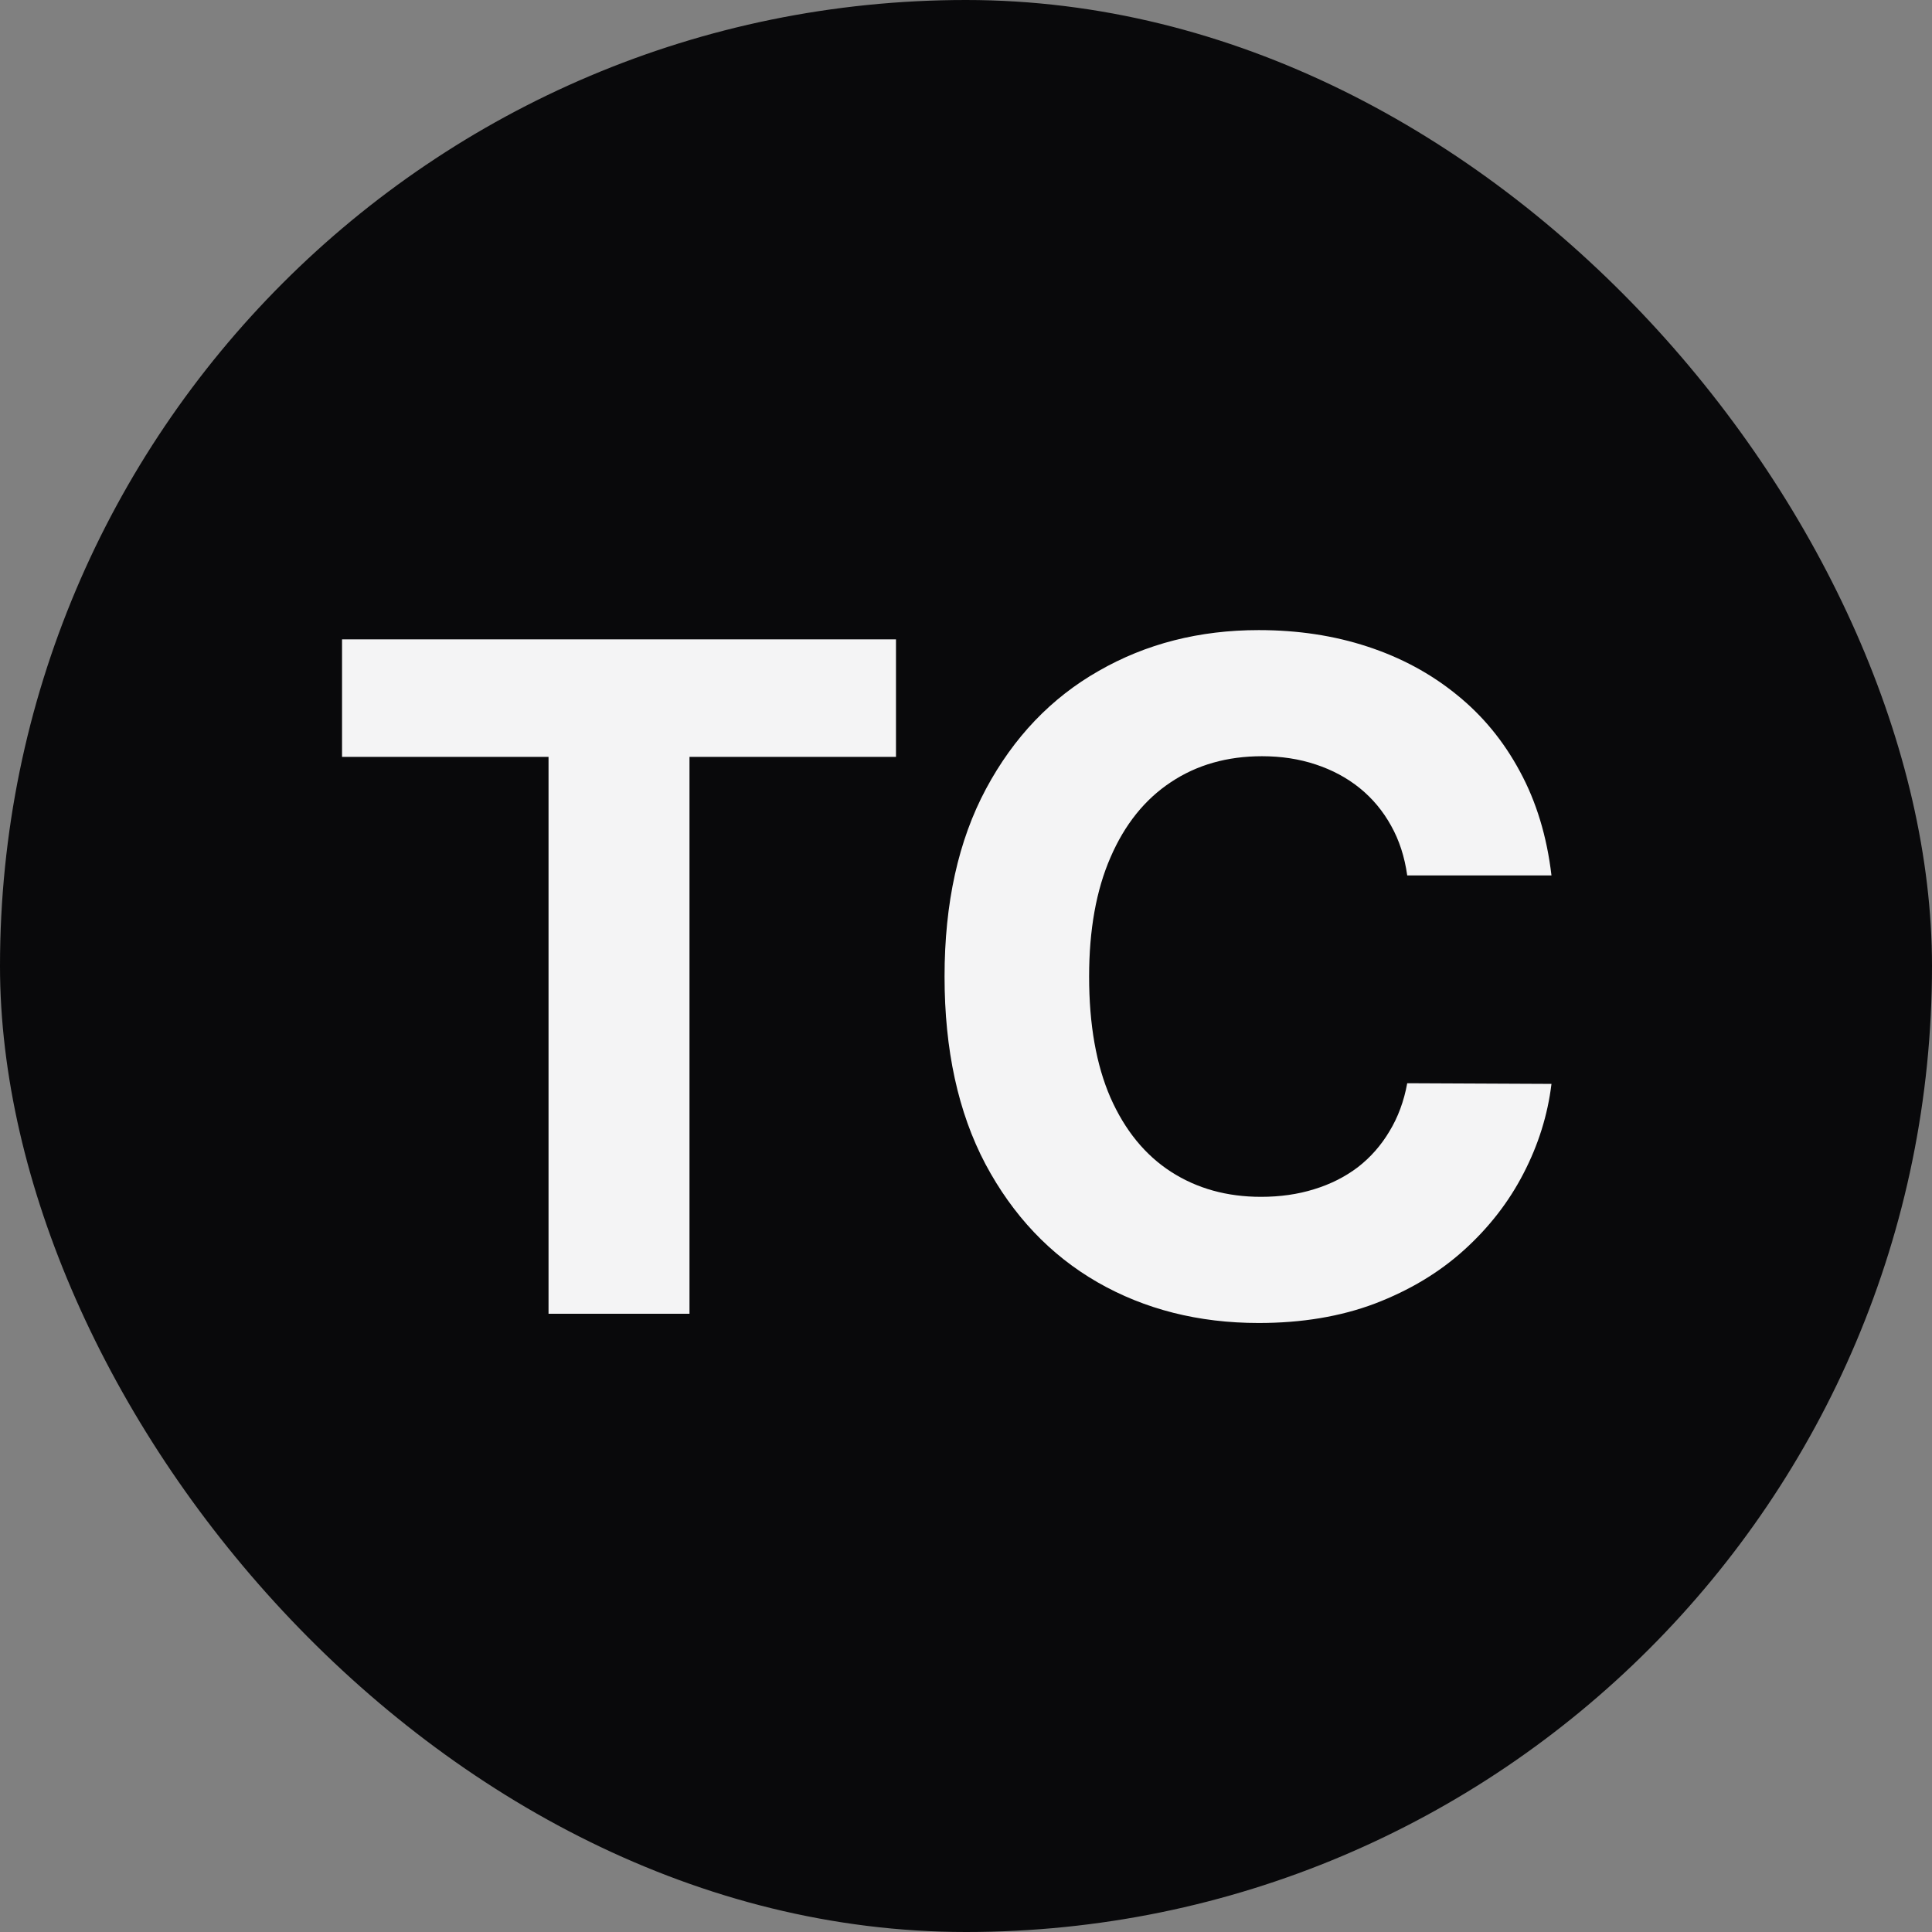
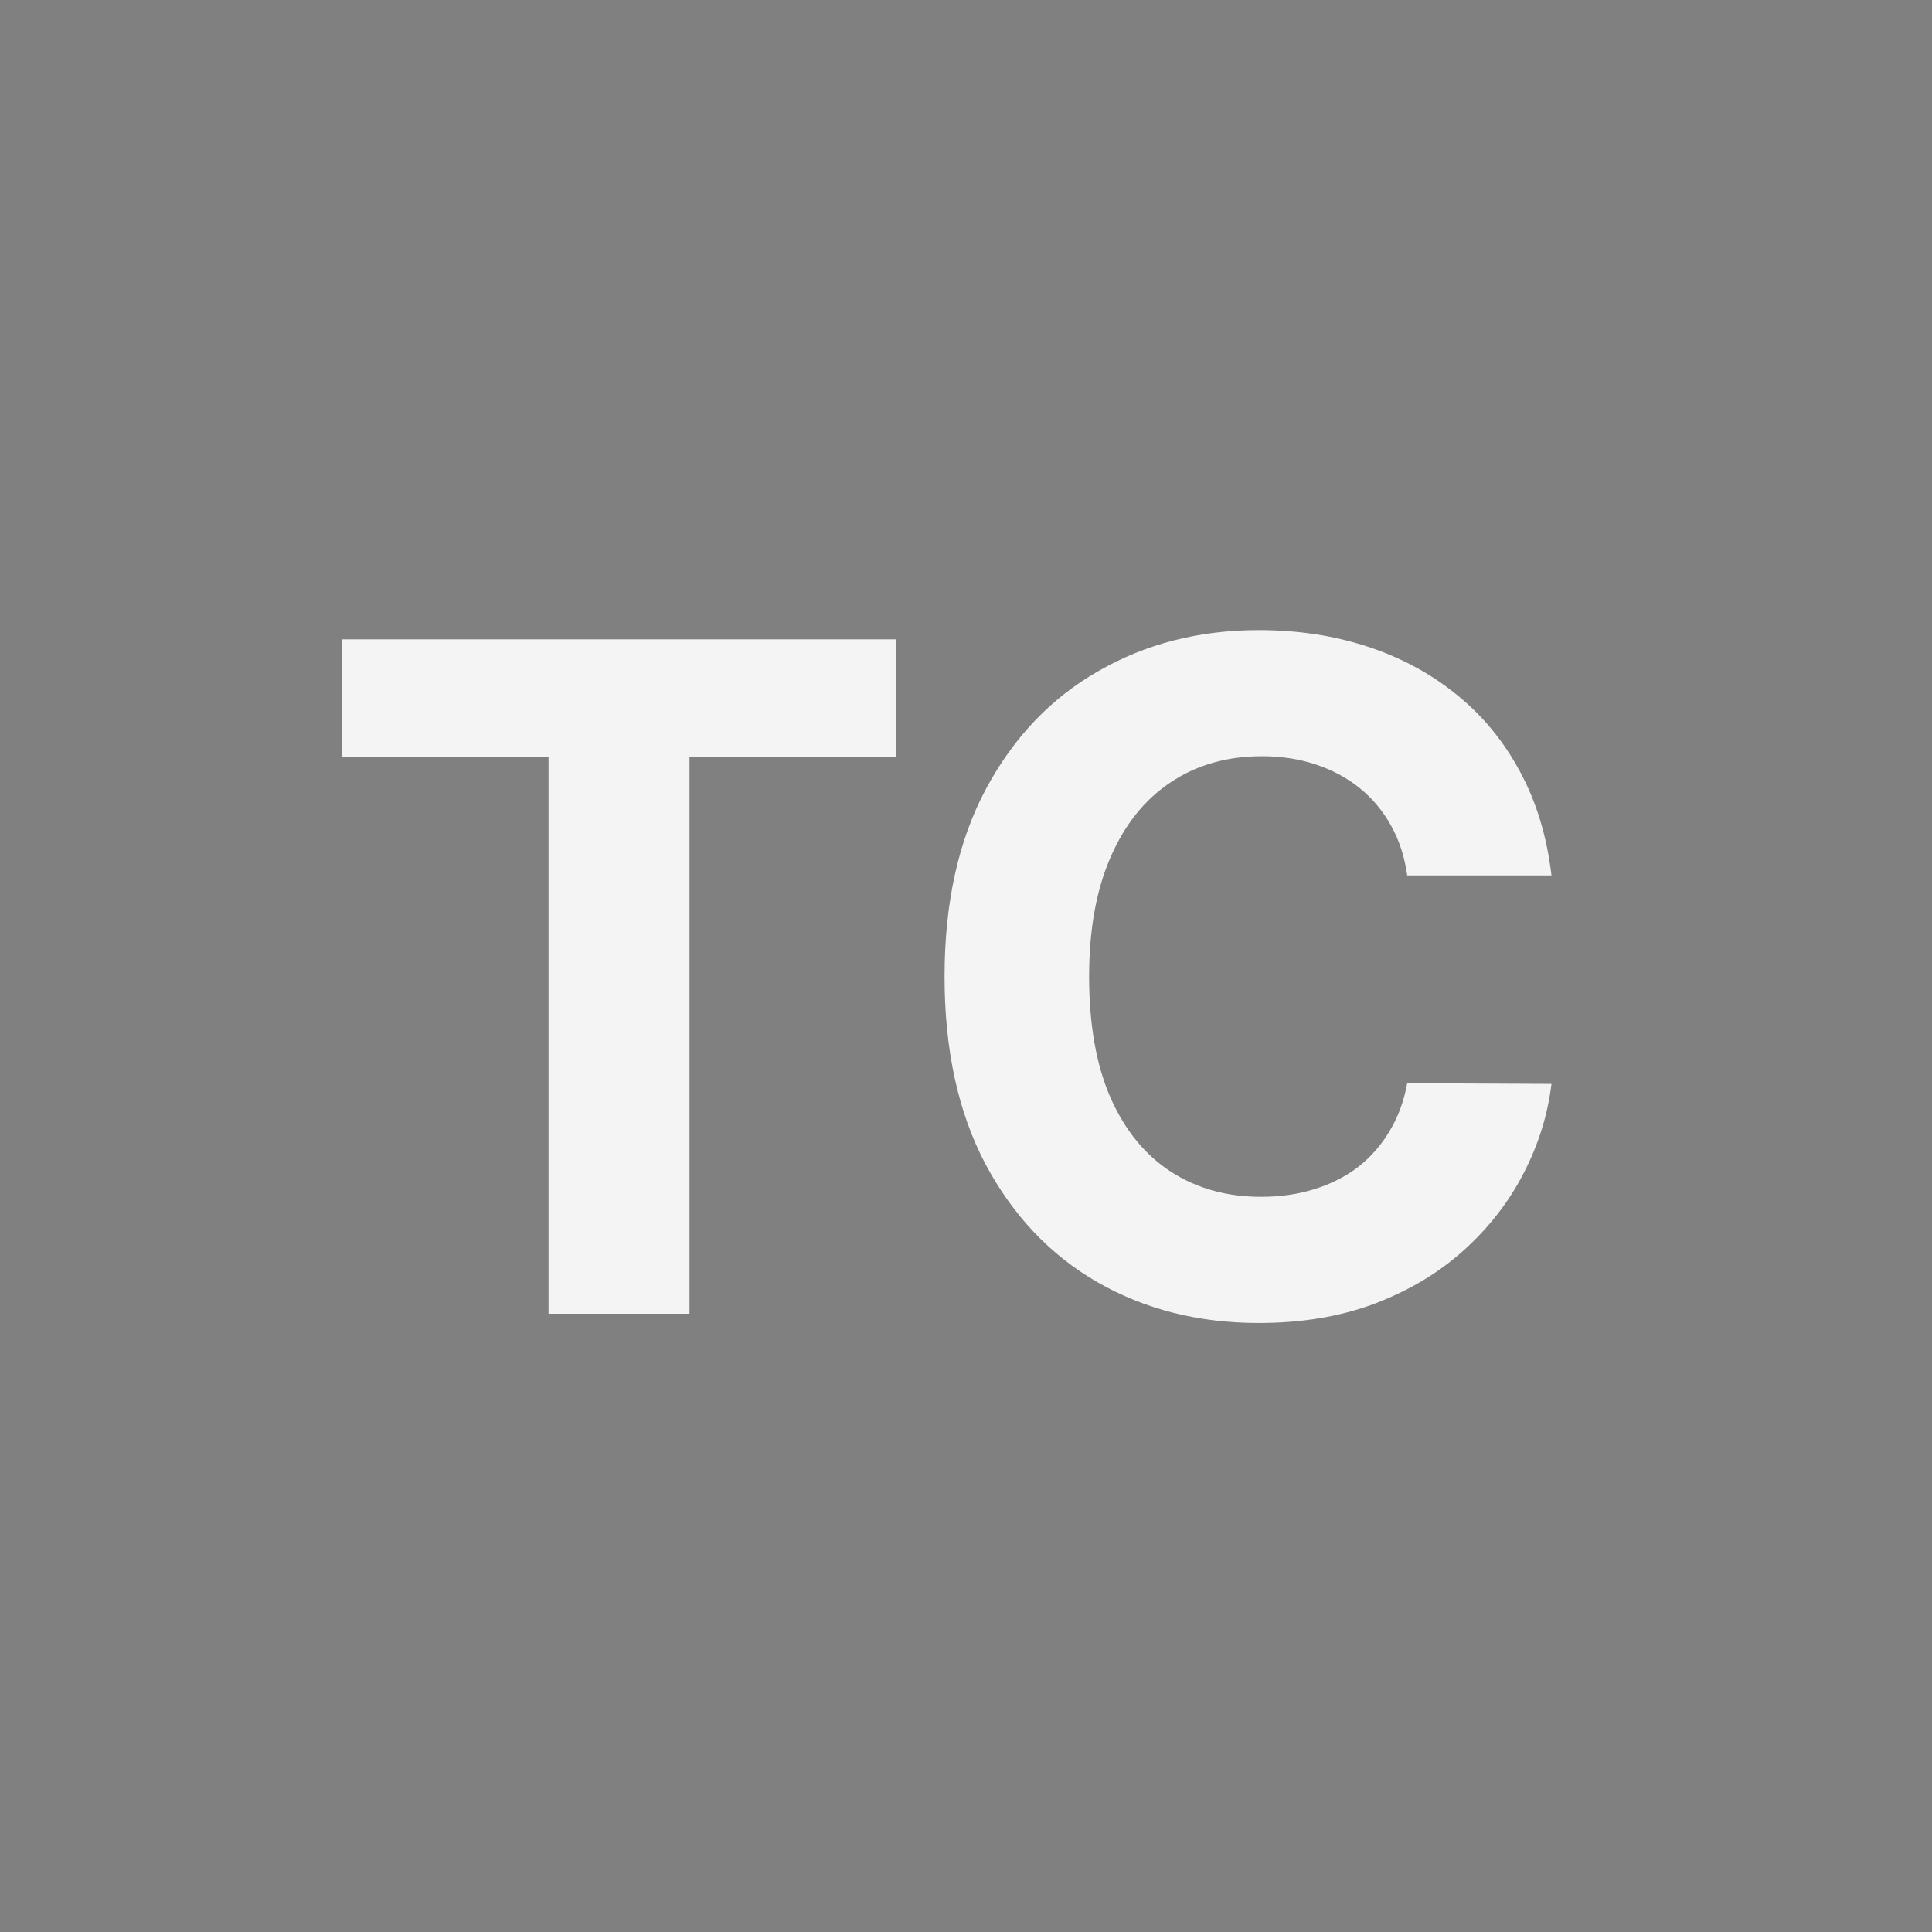
<svg xmlns="http://www.w3.org/2000/svg" width="50" height="50" viewBox="0 0 50 50" fill="none">
  <rect x="0" y="0" width="50" height="50" fill="#808080" stroke="none" />
-   <rect width="50" height="50" rx="25" fill="#09090B" />
  <path d="M8.852 19.588V16.546H23.188V19.588H17.844V34H14.196V19.588H8.852ZM40.152 22.656H36.419C36.351 22.173 36.212 21.744 36.001 21.369C35.791 20.989 35.521 20.665 35.192 20.398C34.862 20.131 34.481 19.926 34.05 19.784C33.624 19.642 33.16 19.571 32.66 19.571C31.757 19.571 30.97 19.796 30.3 20.244C29.629 20.688 29.109 21.335 28.74 22.188C28.371 23.034 28.186 24.062 28.186 25.273C28.186 26.517 28.371 27.562 28.74 28.409C29.115 29.256 29.638 29.895 30.308 30.327C30.979 30.759 31.754 30.974 32.635 30.974C33.129 30.974 33.587 30.909 34.007 30.778C34.433 30.648 34.811 30.457 35.141 30.207C35.47 29.952 35.743 29.642 35.959 29.278C36.18 28.915 36.334 28.5 36.419 28.034L40.152 28.051C40.055 28.852 39.814 29.625 39.428 30.369C39.047 31.108 38.533 31.77 37.885 32.355C37.243 32.935 36.476 33.395 35.584 33.736C34.697 34.071 33.695 34.239 32.575 34.239C31.018 34.239 29.626 33.886 28.399 33.182C27.178 32.477 26.212 31.457 25.501 30.122C24.797 28.787 24.445 27.171 24.445 25.273C24.445 23.369 24.803 21.75 25.518 20.415C26.234 19.079 27.206 18.062 28.433 17.364C29.66 16.659 31.041 16.307 32.575 16.307C33.587 16.307 34.524 16.449 35.388 16.733C36.257 17.017 37.027 17.432 37.697 17.977C38.368 18.517 38.913 19.179 39.334 19.963C39.76 20.747 40.033 21.645 40.152 22.656Z" fill="#F4F4F5" />
</svg>